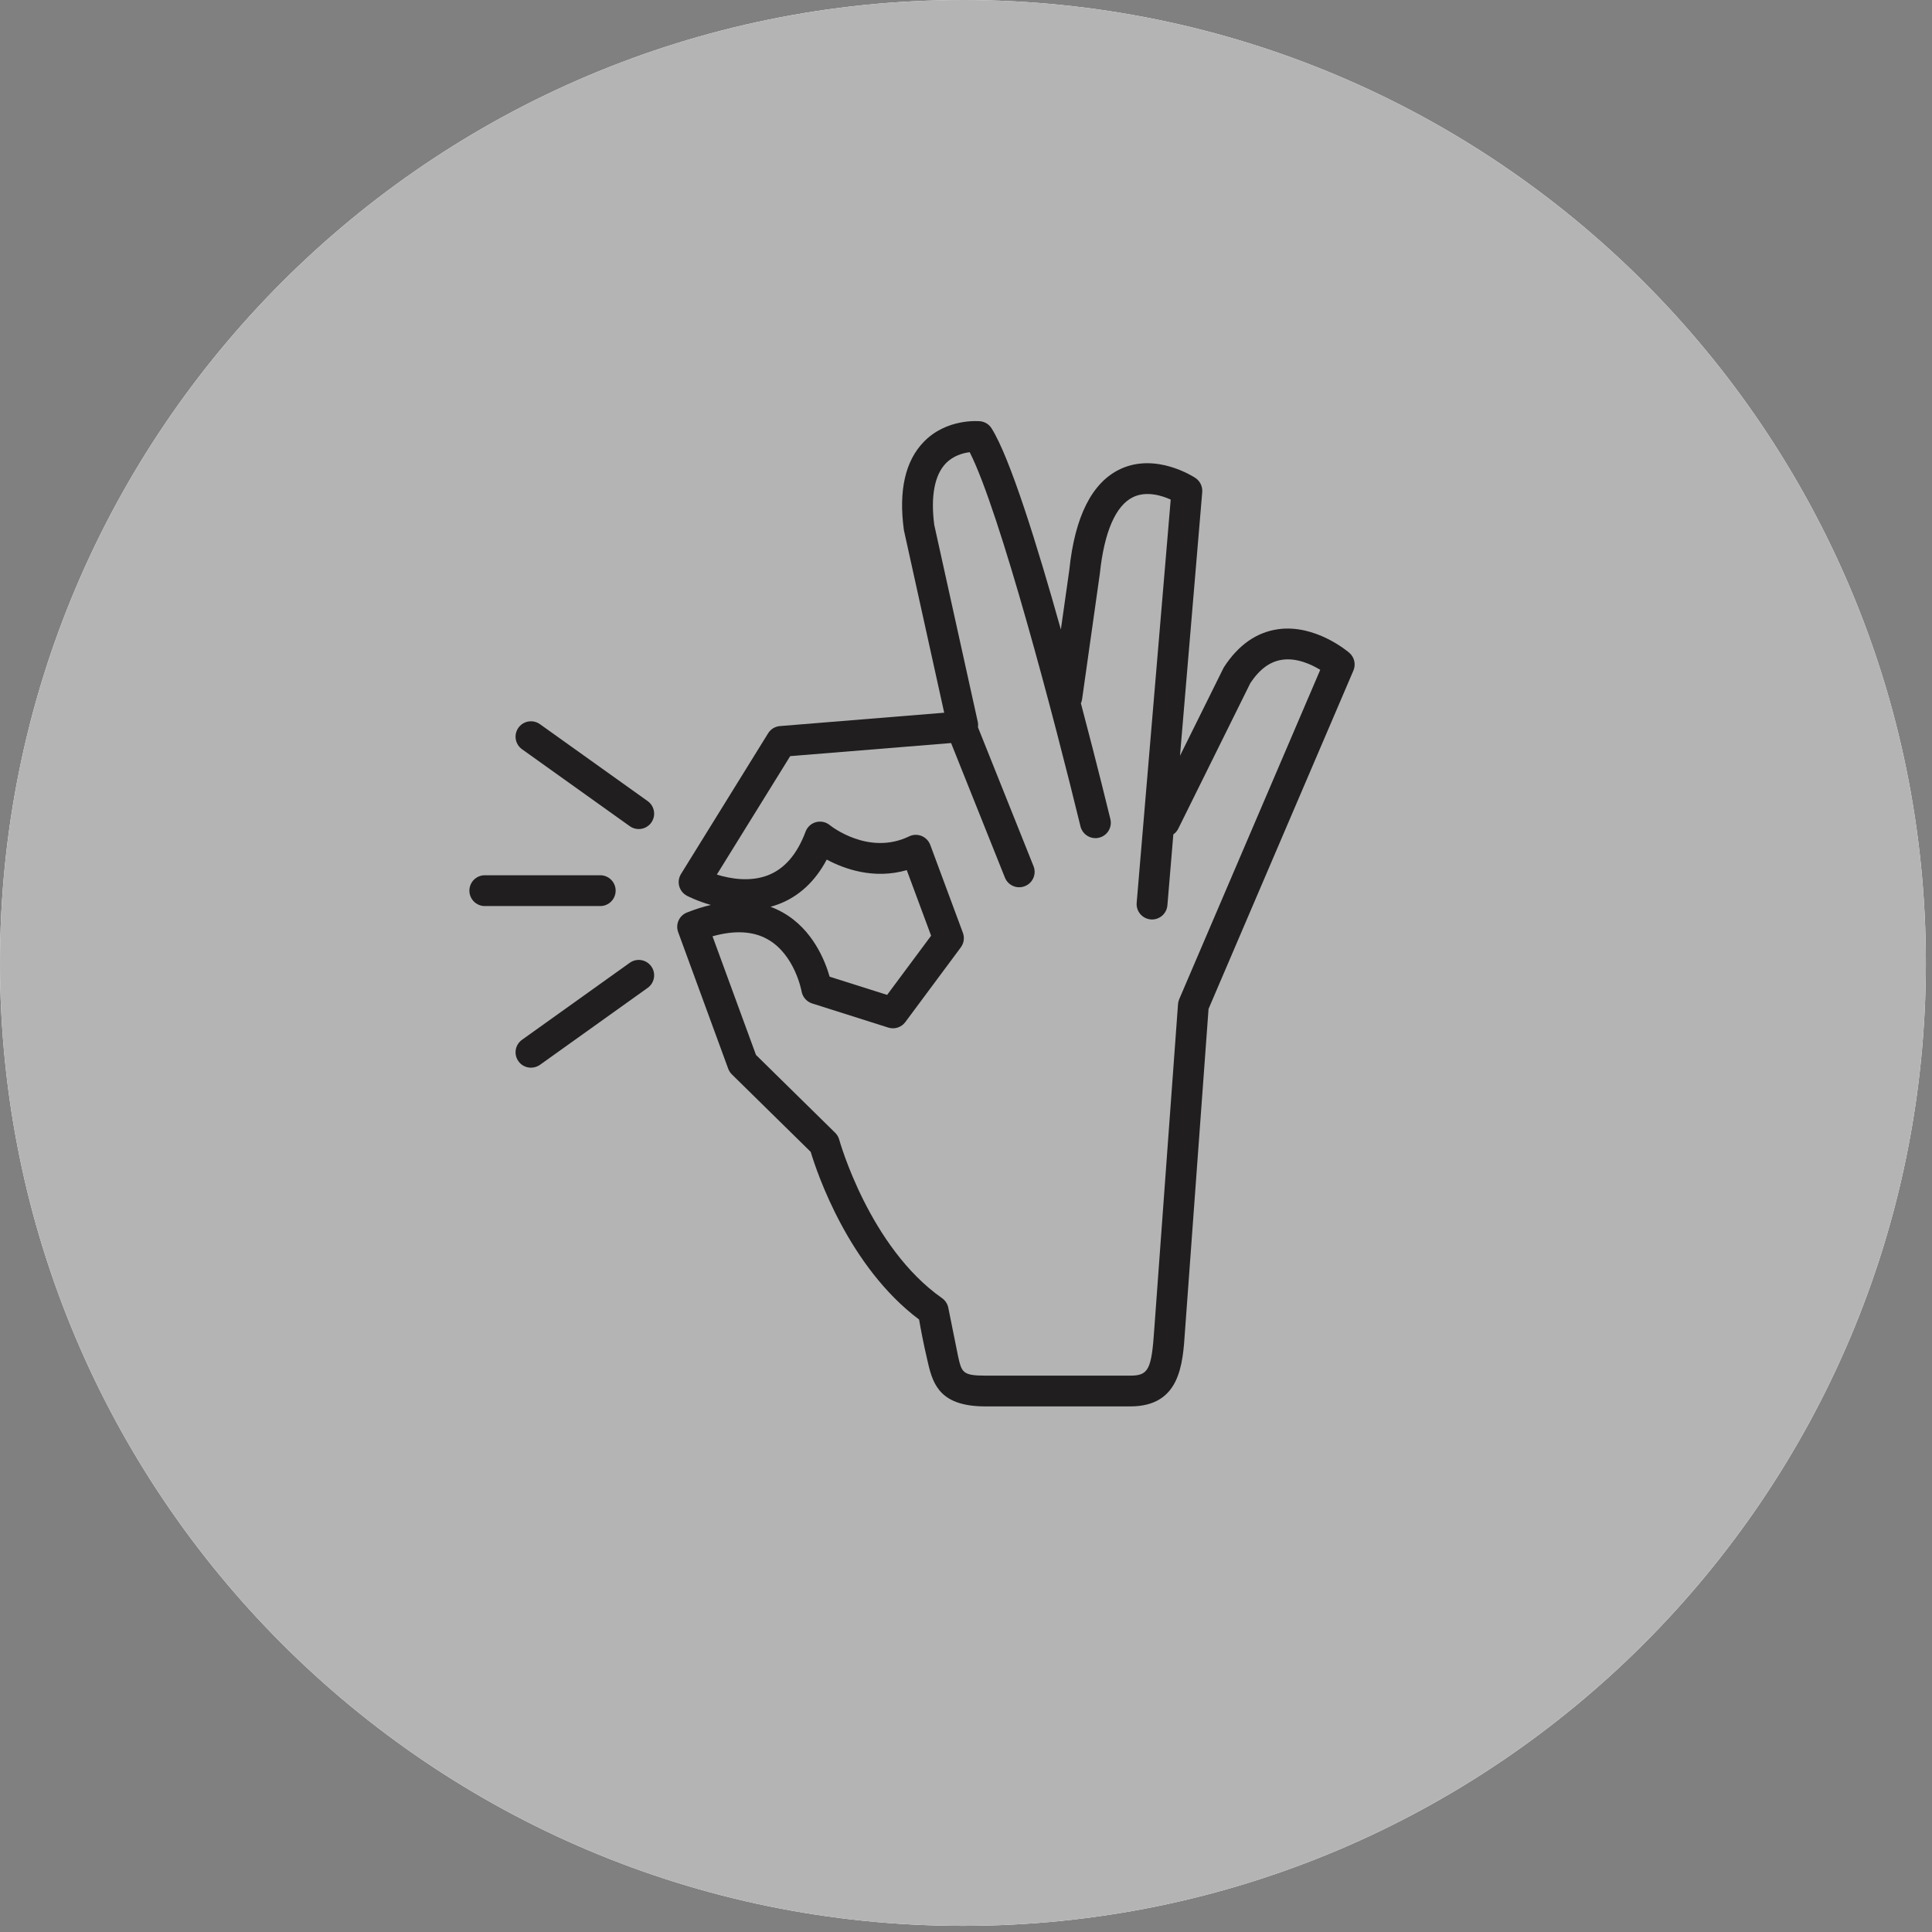
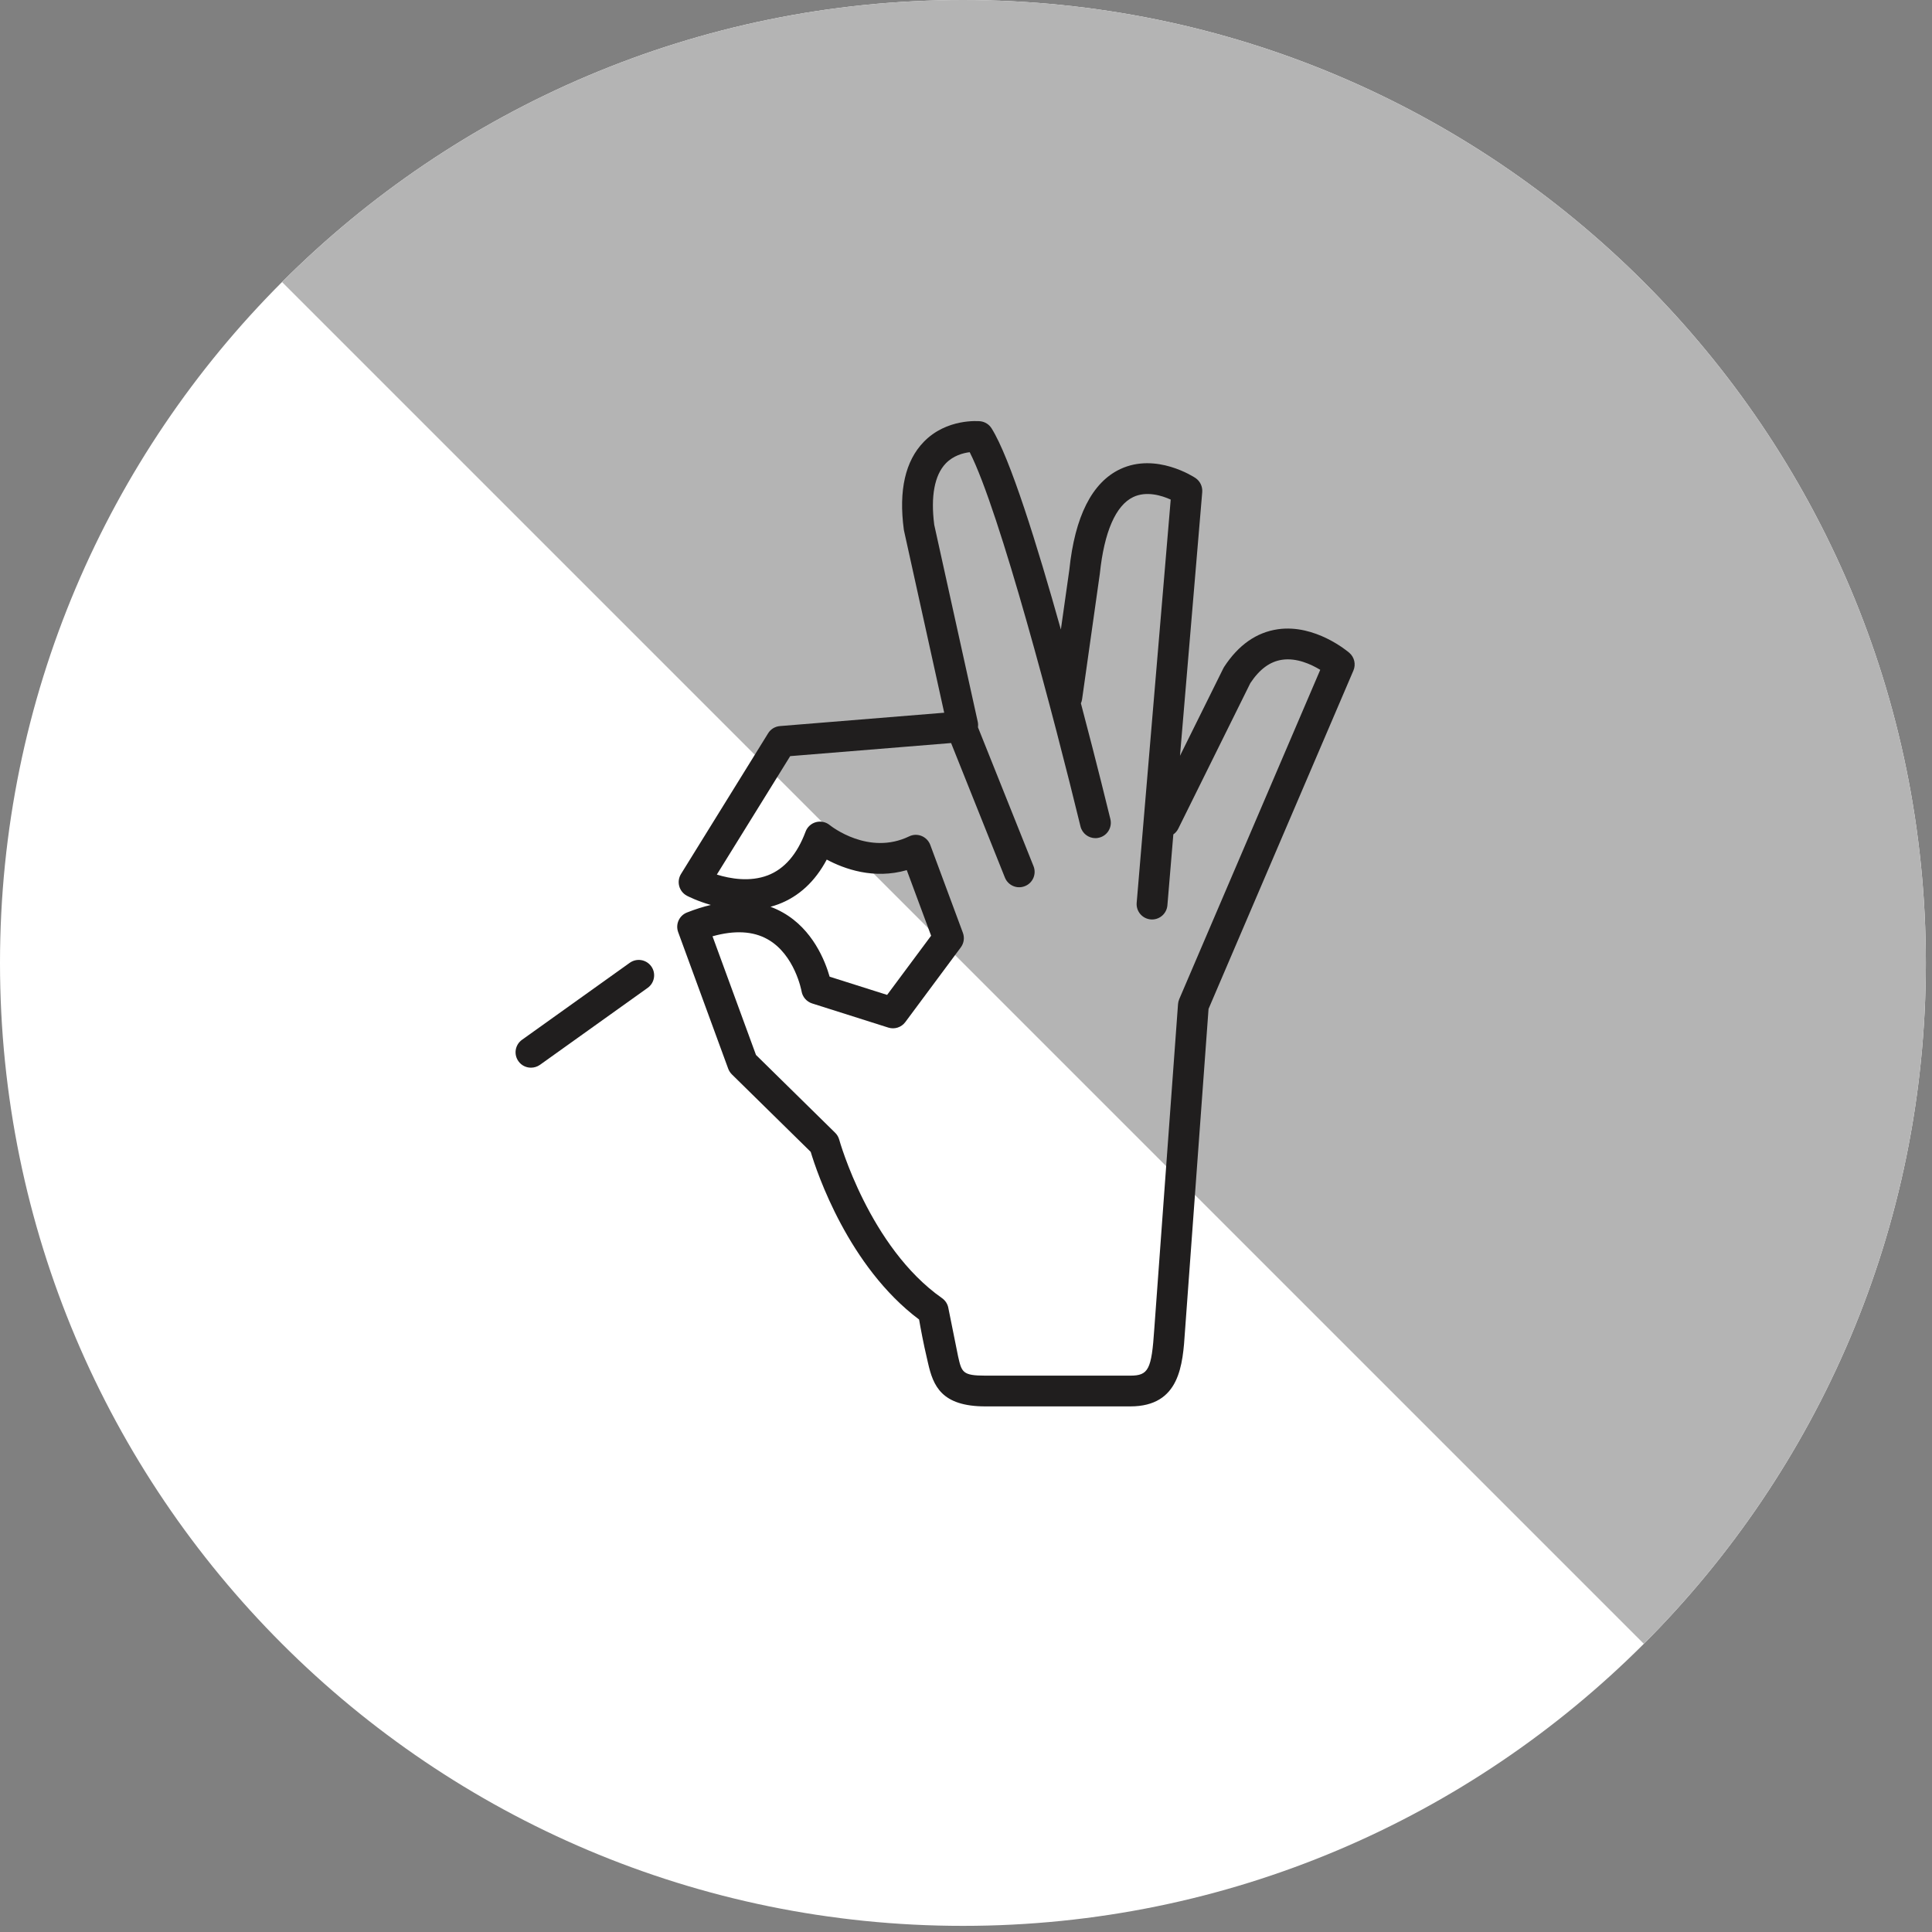
<svg xmlns="http://www.w3.org/2000/svg" width="210" zoomAndPan="magnify" viewBox="0 0 157.5 157.5" height="210" preserveAspectRatio="xMidYMid meet" version="1.2">
  <rect x="0" y="0" width="157.5" height="157.5" fill="#808080" stroke="none" />
  <defs>
    <clipPath id="47679c638d">
      <path d="M 0 0 L 157 0 L 157 157 L 0 157 Z M 0 0 " />
    </clipPath>
    <clipPath id="8eadfcf304">
      <path d="M 78.5 0 C 35.145 0 0 35.145 0 78.5 C 0 121.855 35.145 157 78.5 157 C 121.855 157 157 121.855 157 78.5 C 157 35.145 121.855 0 78.5 0 Z M 78.5 0 " />
    </clipPath>
    <clipPath id="e4bd221985">
      <path d="M 55 34.074 L 110.773 34.074 L 110.773 114.816 L 55 114.816 Z M 55 34.074 " />
    </clipPath>
    <clipPath id="b97f482f7d">
      <path d="M 38.25 71 L 51 71 L 51 74 L 38.25 74 Z M 38.25 71 " />
    </clipPath>
  </defs>
  <g id="b701bed33d">
    <g clip-rule="nonzero" clip-path="url(#47679c638d)">
      <g clip-rule="nonzero" clip-path="url(#8eadfcf304)">
        <path style=" stroke:none;fill-rule:nonzero;fill:#ffffff;fill-opacity:1;" d="M 0 0 L 157 0 L 157 157 L 0 157 Z M 0 0 " />
-         <path style=" stroke:none;fill-rule:nonzero;fill:#b4b4b4;fill-opacity:1;" d="M 0 0 L 157 0 L 157 157 L 0 157 Z M 0 0 " />
+         <path style=" stroke:none;fill-rule:nonzero;fill:#b4b4b4;fill-opacity:1;" d="M 0 0 L 157 0 L 157 157 Z M 0 0 " />
      </g>
    </g>
-     <path style=" stroke:none;fill-rule:nonzero;fill:#201e1e;fill-opacity:1;" d="M 52.801 65.309 L 44.016 59.035 C 43.449 58.633 42.668 58.762 42.266 59.324 C 41.859 59.891 41.992 60.672 42.555 61.078 L 51.34 67.352 C 51.562 67.512 51.816 67.586 52.07 67.586 C 52.461 67.586 52.848 67.402 53.094 67.059 C 53.496 66.496 53.363 65.711 52.801 65.309 Z M 52.801 65.309 " />
    <path style=" stroke:none;fill-rule:nonzero;fill:#201e1e;fill-opacity:1;" d="M 51.34 78.488 L 42.555 84.766 C 41.992 85.168 41.859 85.949 42.266 86.516 C 42.508 86.859 42.895 87.039 43.285 87.039 C 43.539 87.039 43.793 86.965 44.016 86.809 L 52.801 80.531 C 53.363 80.129 53.496 79.344 53.094 78.781 C 52.688 78.215 51.906 78.086 51.34 78.488 Z M 51.34 78.488 " />
    <g clip-rule="nonzero" clip-path="url(#e4bd221985)">
      <path style=" stroke:none;fill-rule:nonzero;fill:#201e1e;fill-opacity:1;" d="M 110 53.219 C 109.891 53.125 107.234 50.863 104.18 51.297 C 102.43 51.547 100.953 52.582 99.785 54.379 C 99.758 54.422 99.734 54.465 99.715 54.508 L 96.195 61.613 L 98.008 40.117 C 98.043 39.66 97.832 39.219 97.453 38.965 C 97.324 38.879 94.25 36.867 91.324 38.242 C 89.02 39.328 87.621 42.109 87.172 46.465 L 86.484 51.32 C 84.551 44.422 82.34 37.312 80.836 34.922 C 80.633 34.594 80.285 34.379 79.902 34.34 C 79.789 34.332 77.176 34.09 75.305 36.023 C 73.801 37.574 73.254 39.977 73.68 43.164 C 73.684 43.199 73.691 43.234 73.699 43.27 L 76.973 58.102 L 63.582 59.191 C 63.184 59.223 62.824 59.441 62.617 59.781 L 55.516 71.25 C 55.332 71.547 55.281 71.902 55.371 72.238 C 55.461 72.574 55.688 72.855 55.992 73.02 C 56.062 73.055 56.82 73.453 57.949 73.773 C 57.324 73.918 56.676 74.125 56.008 74.387 C 55.371 74.633 55.051 75.344 55.285 75.988 L 59.367 87.129 C 59.434 87.301 59.535 87.461 59.668 87.59 L 66.09 93.902 C 66.605 95.617 69.176 103.258 74.926 107.57 C 75.047 108.273 75.289 109.57 75.566 110.734 L 75.652 111.109 C 76.074 112.977 76.746 114.652 80.336 114.652 L 92.141 114.652 C 96.199 114.652 96.422 111.254 96.602 108.52 L 98.523 82.246 L 110.332 54.664 C 110.547 54.16 110.414 53.578 110 53.219 Z M 96.133 81.453 C 96.078 81.582 96.047 81.715 96.035 81.855 L 94.098 108.355 C 93.879 111.648 93.625 112.145 92.141 112.145 L 80.336 112.145 C 78.461 112.145 78.398 111.871 78.102 110.559 C 78.102 110.559 77.32 106.676 77.316 106.656 C 77.262 106.32 77.074 106.023 76.797 105.828 C 70.867 101.668 68.438 92.992 68.414 92.906 C 68.355 92.691 68.238 92.496 68.082 92.344 L 61.629 86 L 58.086 76.328 C 59.883 75.824 61.391 75.902 62.574 76.57 C 64.797 77.816 65.34 80.785 65.344 80.809 C 65.422 81.273 65.754 81.656 66.203 81.801 L 72.414 83.77 C 72.926 83.934 73.48 83.754 73.801 83.324 L 78.328 77.23 C 78.582 76.887 78.645 76.441 78.496 76.043 L 75.836 68.875 C 75.711 68.543 75.453 68.281 75.125 68.148 C 74.797 68.016 74.43 68.027 74.113 68.184 C 70.82 69.77 67.766 67.363 67.641 67.262 C 67.328 67.008 66.91 66.918 66.52 67.023 C 66.129 67.129 65.812 67.418 65.672 67.797 C 64.984 69.641 63.949 70.84 62.59 71.359 C 61.129 71.918 59.52 71.633 58.438 71.297 L 64.418 61.641 L 77.535 60.574 L 81.922 71.543 C 82.18 72.184 82.91 72.5 83.555 72.238 C 84.199 71.984 84.512 71.254 84.254 70.609 L 79.727 59.293 C 79.742 59.148 79.742 59.004 79.711 58.855 L 76.16 42.781 C 75.863 40.465 76.184 38.742 77.09 37.789 C 77.703 37.145 78.508 36.93 79.051 36.863 C 81.496 41.656 85.969 58.66 88.082 67.367 C 88.219 67.941 88.734 68.328 89.301 68.328 C 89.398 68.328 89.496 68.316 89.598 68.289 C 90.27 68.129 90.684 67.449 90.52 66.773 C 90.418 66.359 89.453 62.383 88.117 57.336 C 88.16 57.238 88.195 57.133 88.211 57.02 L 89.66 46.77 C 90.016 43.359 90.957 41.199 92.383 40.52 C 93.461 40.008 94.707 40.395 95.438 40.727 L 92.664 73.598 C 92.605 74.289 93.121 74.895 93.809 74.953 C 93.848 74.957 93.883 74.957 93.918 74.957 C 94.562 74.957 95.109 74.465 95.168 73.809 L 95.652 68.023 C 95.812 67.91 95.953 67.758 96.047 67.57 L 101.93 55.688 C 102.684 54.551 103.531 53.93 104.52 53.785 C 105.711 53.609 106.895 54.16 107.629 54.605 Z M 62.812 73.922 C 63.031 73.863 63.25 73.793 63.469 73.711 C 65.133 73.078 66.449 71.859 67.398 70.074 C 68.82 70.836 71.23 71.711 73.922 70.934 L 75.906 76.281 L 72.32 81.105 L 67.633 79.621 C 67.266 78.332 66.258 75.77 63.828 74.395 C 63.5 74.207 63.16 74.051 62.812 73.922 Z M 62.812 73.922 " />
    </g>
    <g clip-rule="nonzero" clip-path="url(#b97f482f7d)">
-       <path style=" stroke:none;fill-rule:nonzero;fill:#201e1e;fill-opacity:1;" d="M 50.188 72.605 C 50.188 71.914 49.625 71.352 48.934 71.352 L 39.52 71.352 C 38.828 71.352 38.266 71.914 38.266 72.605 C 38.266 73.301 38.828 73.863 39.52 73.863 L 48.934 73.863 C 49.625 73.863 50.188 73.301 50.188 72.605 Z M 50.188 72.605 " />
-     </g>
+       </g>
  </g>
</svg>